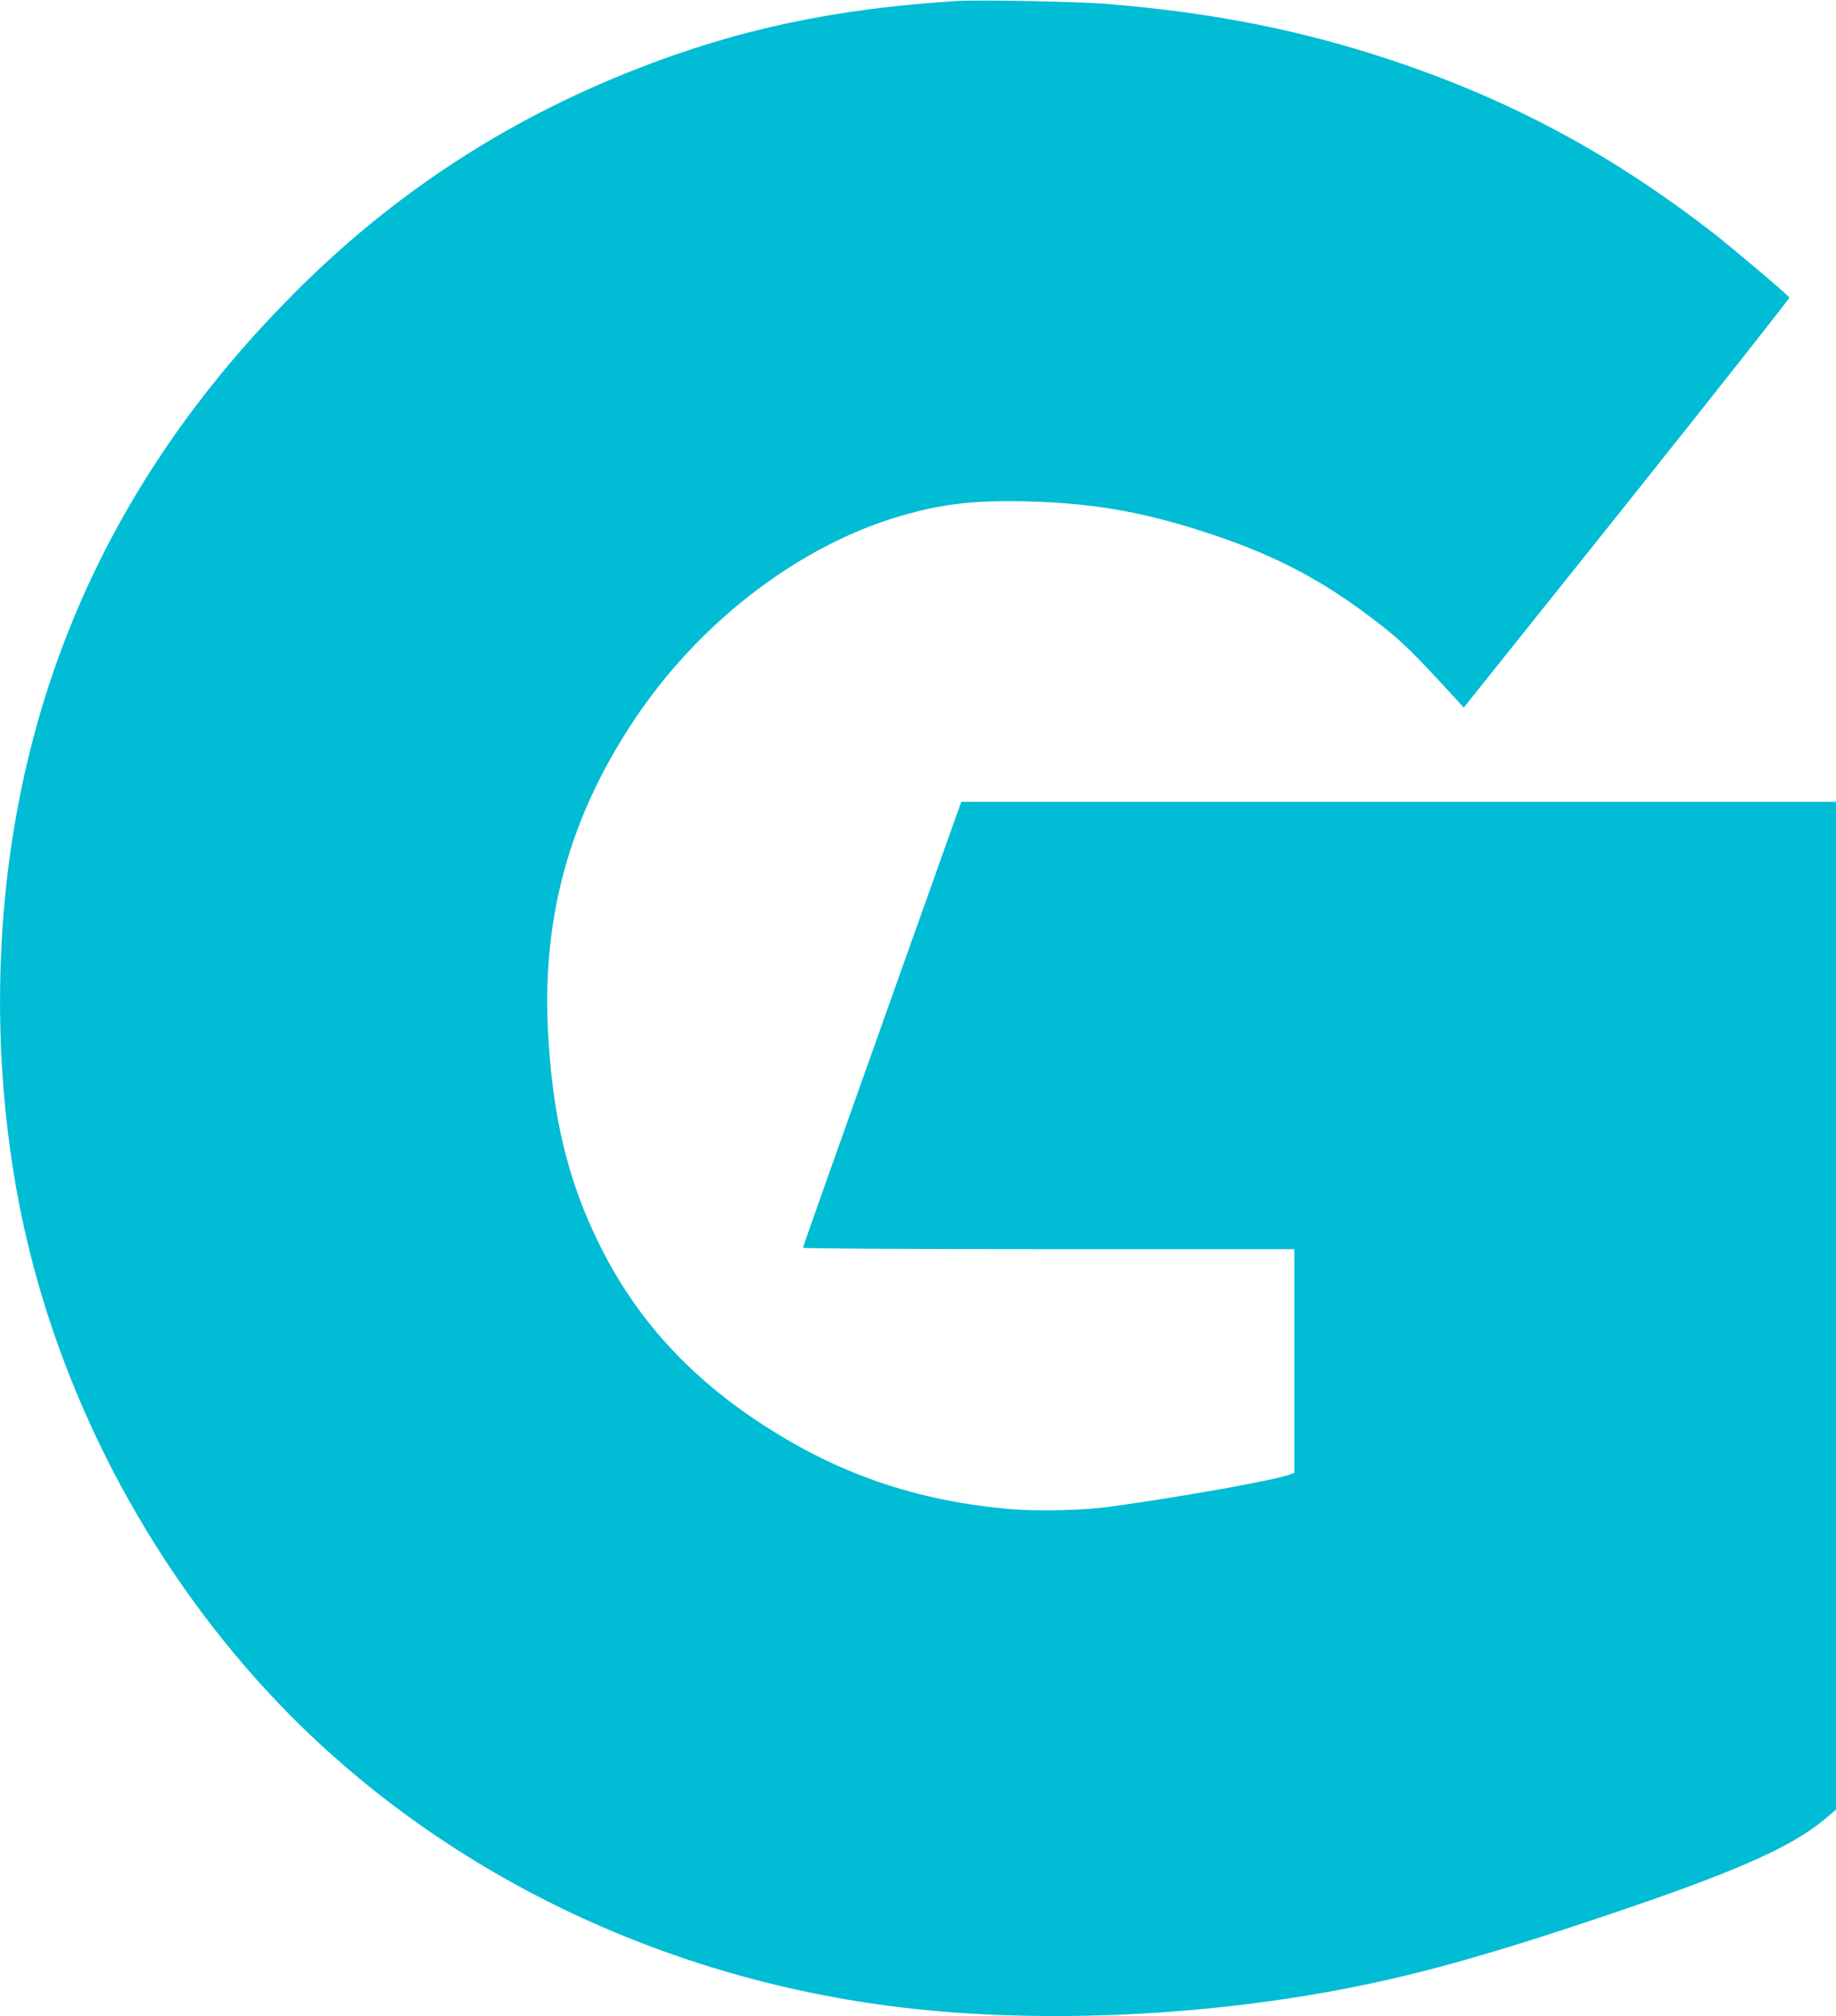
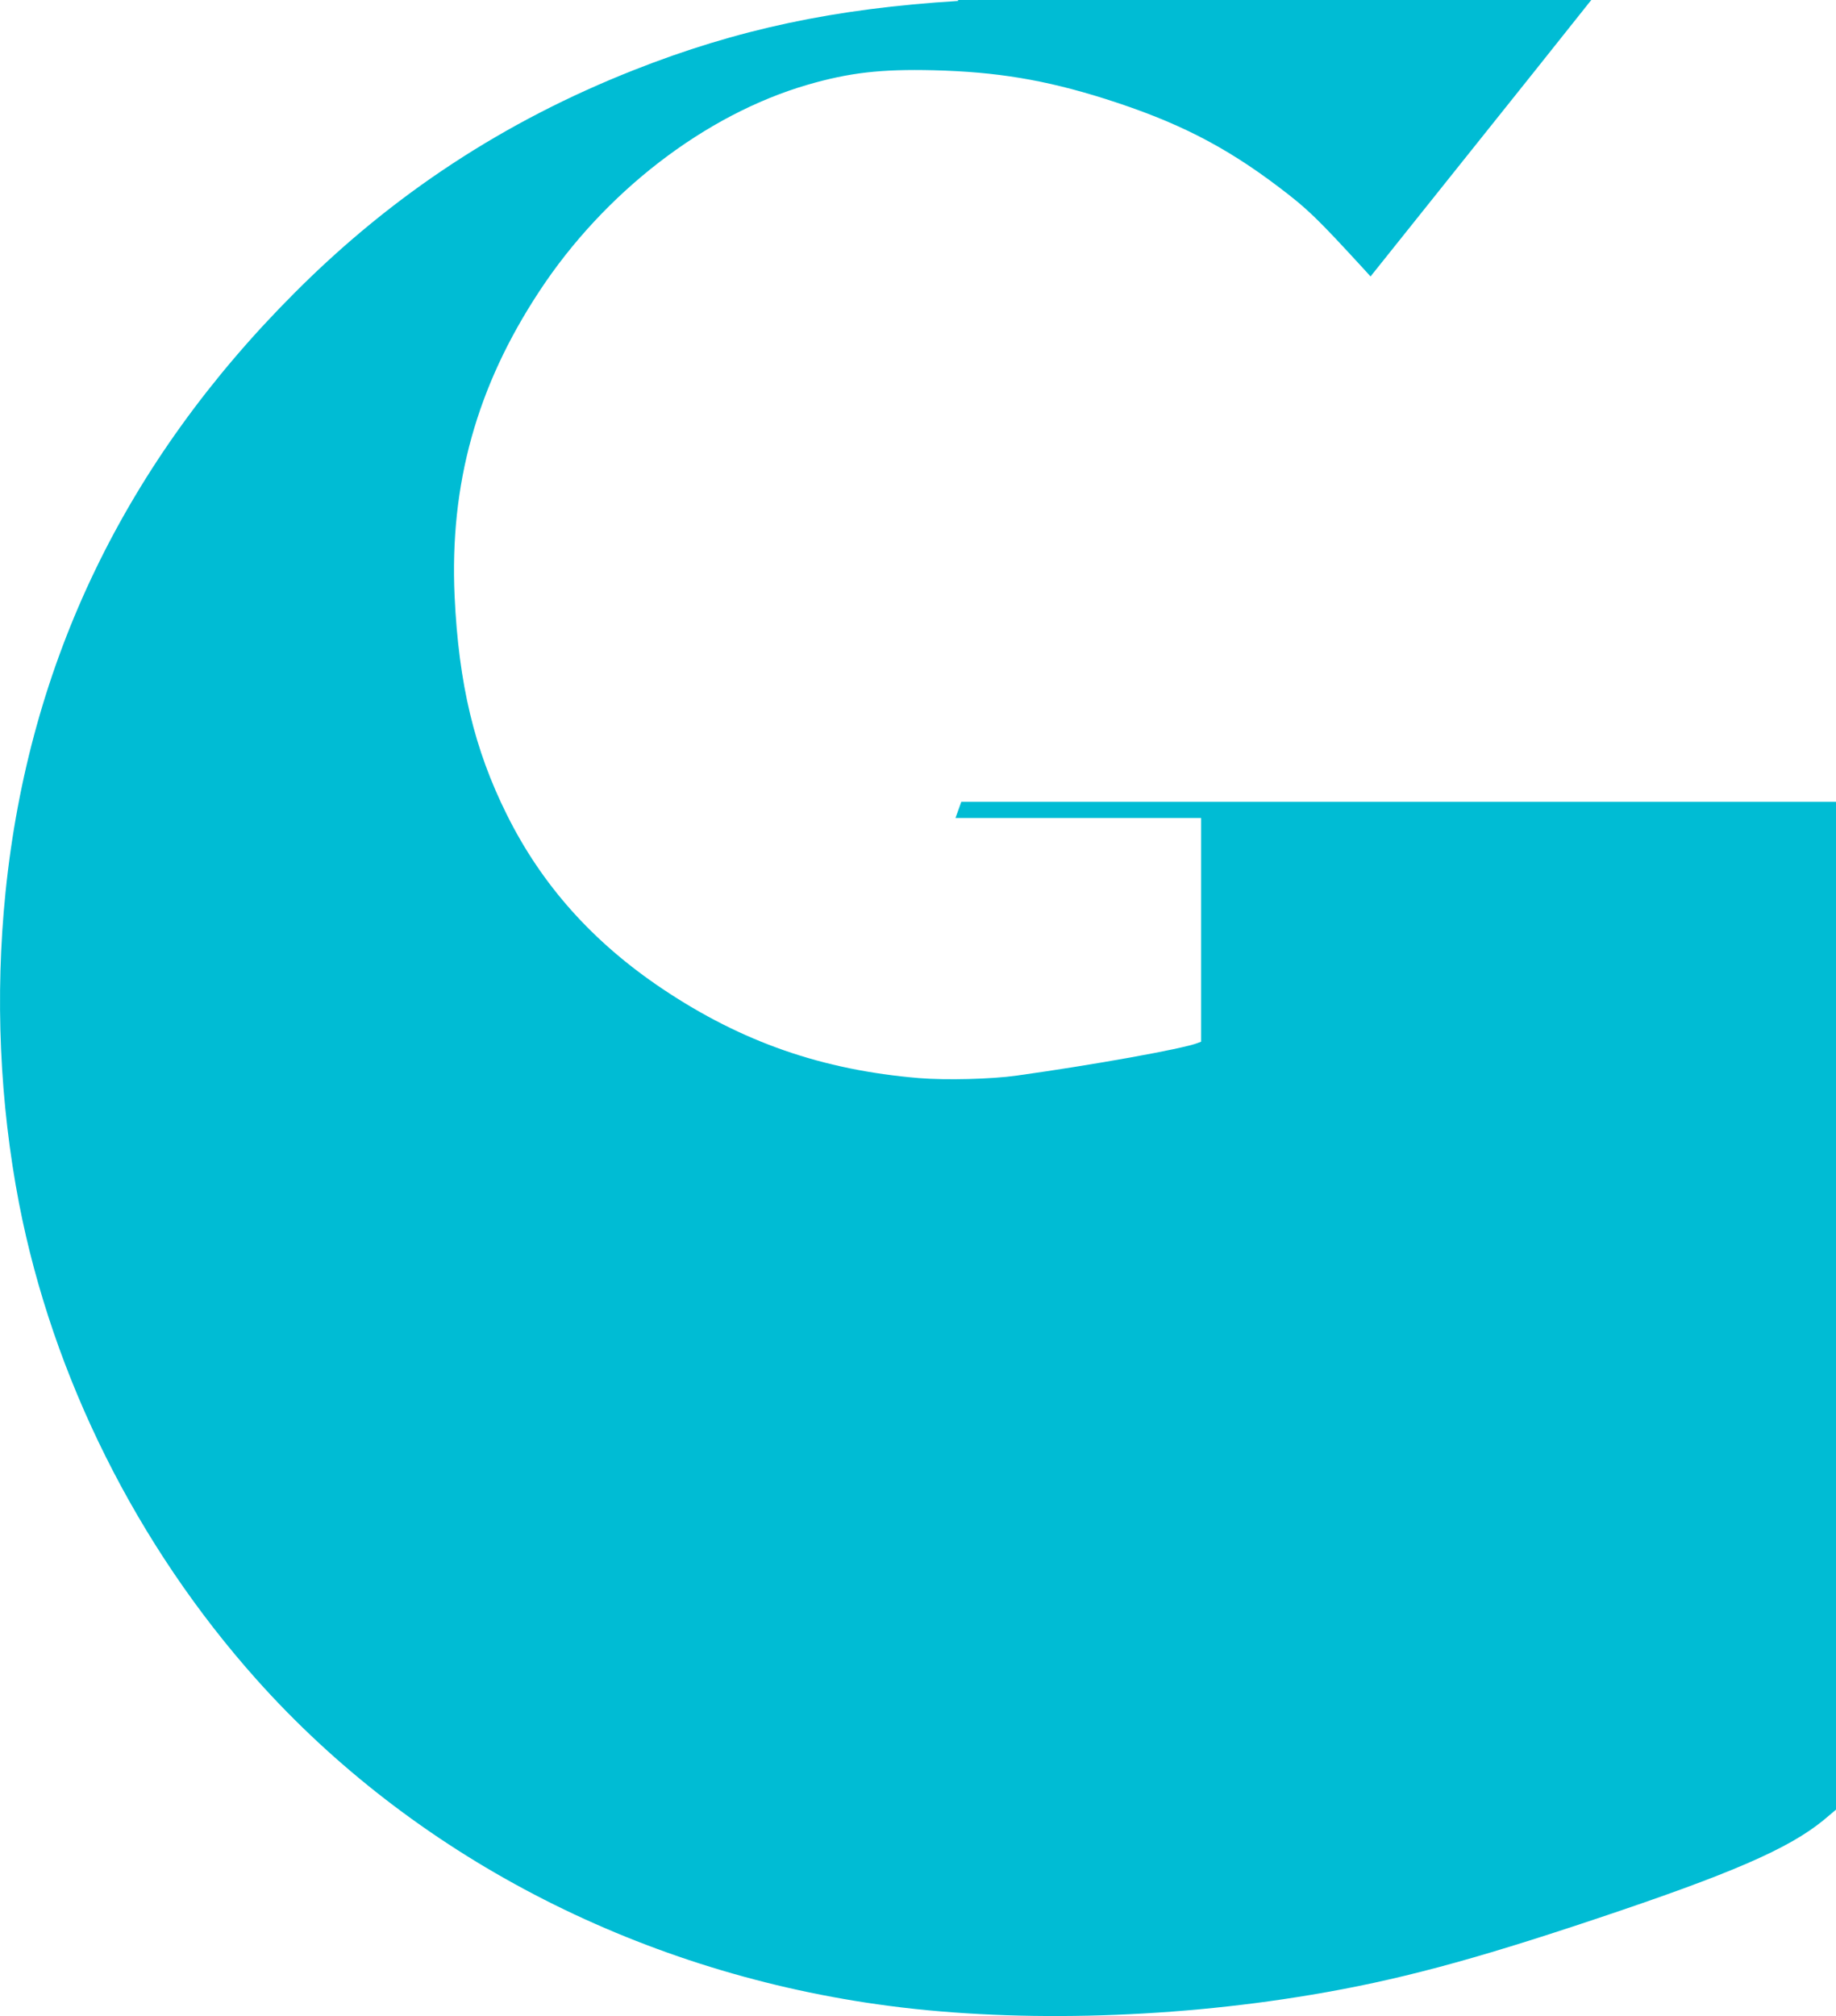
<svg xmlns="http://www.w3.org/2000/svg" version="1.0" width="1166pt" height="1280pt" viewBox="0 0 1166 1280" preserveAspectRatio="xMidYMid meet">
  <g transform="translate(0,1280) scale(0.1,-0.1)" fill="#00bcd4" stroke="none">
-     <path d="M6085 12794 c-783 -48 -1405 -180 -2060 -439 -823 -325 -1528 -787 -2150 -1410 -1078 -1077 -1691 -2346 -1840 -3810 -67 -660 -37 -1336 86 -1975 214 -1102 748 -2172 1511 -3025 989 -1106 2395 -1840 3942 -2059 822 -117 1826 -95 2750 60 540 90 1020 218 1801 479 869 290 1236 449 1458 632 l77 65 0 3199 0 3199 -2777 0 -2778 0 -37 -103 c-20 -56 -96 -268 -168 -472 -73 -203 -179 -502 -236 -662 -57 -161 -151 -425 -208 -585 -57 -161 -161 -452 -230 -647 -69 -194 -126 -357 -126 -362 0 -5 650 -9 1560 -9 l1560 0 0 -710 0 -710 -24 -9 c-96 -37 -671 -140 -1146 -206 -161 -23 -451 -30 -622 -16 -612 51 -1123 228 -1628 566 -442 296 -767 659 -989 1106 -207 415 -306 831 -332 1388 -32 710 140 1330 537 1933 414 631 1055 1124 1705 1313 265 77 467 100 799 92 402 -10 708 -61 1089 -181 454 -144 758 -298 1106 -562 182 -138 238 -192 541 -522 l40 -44 1037 1297 c570 714 1034 1302 1031 1306 -10 17 -369 321 -484 410 -649 503 -1290 847 -2050 1099 -571 190 -1134 301 -1800 355 -181 15 -808 27 -945 19z" />
+     <path d="M6085 12794 c-783 -48 -1405 -180 -2060 -439 -823 -325 -1528 -787 -2150 -1410 -1078 -1077 -1691 -2346 -1840 -3810 -67 -660 -37 -1336 86 -1975 214 -1102 748 -2172 1511 -3025 989 -1106 2395 -1840 3942 -2059 822 -117 1826 -95 2750 60 540 90 1020 218 1801 479 869 290 1236 449 1458 632 l77 65 0 3199 0 3199 -2777 0 -2778 0 -37 -103 l1560 0 0 -710 0 -710 -24 -9 c-96 -37 -671 -140 -1146 -206 -161 -23 -451 -30 -622 -16 -612 51 -1123 228 -1628 566 -442 296 -767 659 -989 1106 -207 415 -306 831 -332 1388 -32 710 140 1330 537 1933 414 631 1055 1124 1705 1313 265 77 467 100 799 92 402 -10 708 -61 1089 -181 454 -144 758 -298 1106 -562 182 -138 238 -192 541 -522 l40 -44 1037 1297 c570 714 1034 1302 1031 1306 -10 17 -369 321 -484 410 -649 503 -1290 847 -2050 1099 -571 190 -1134 301 -1800 355 -181 15 -808 27 -945 19z" />
  </g>
</svg>